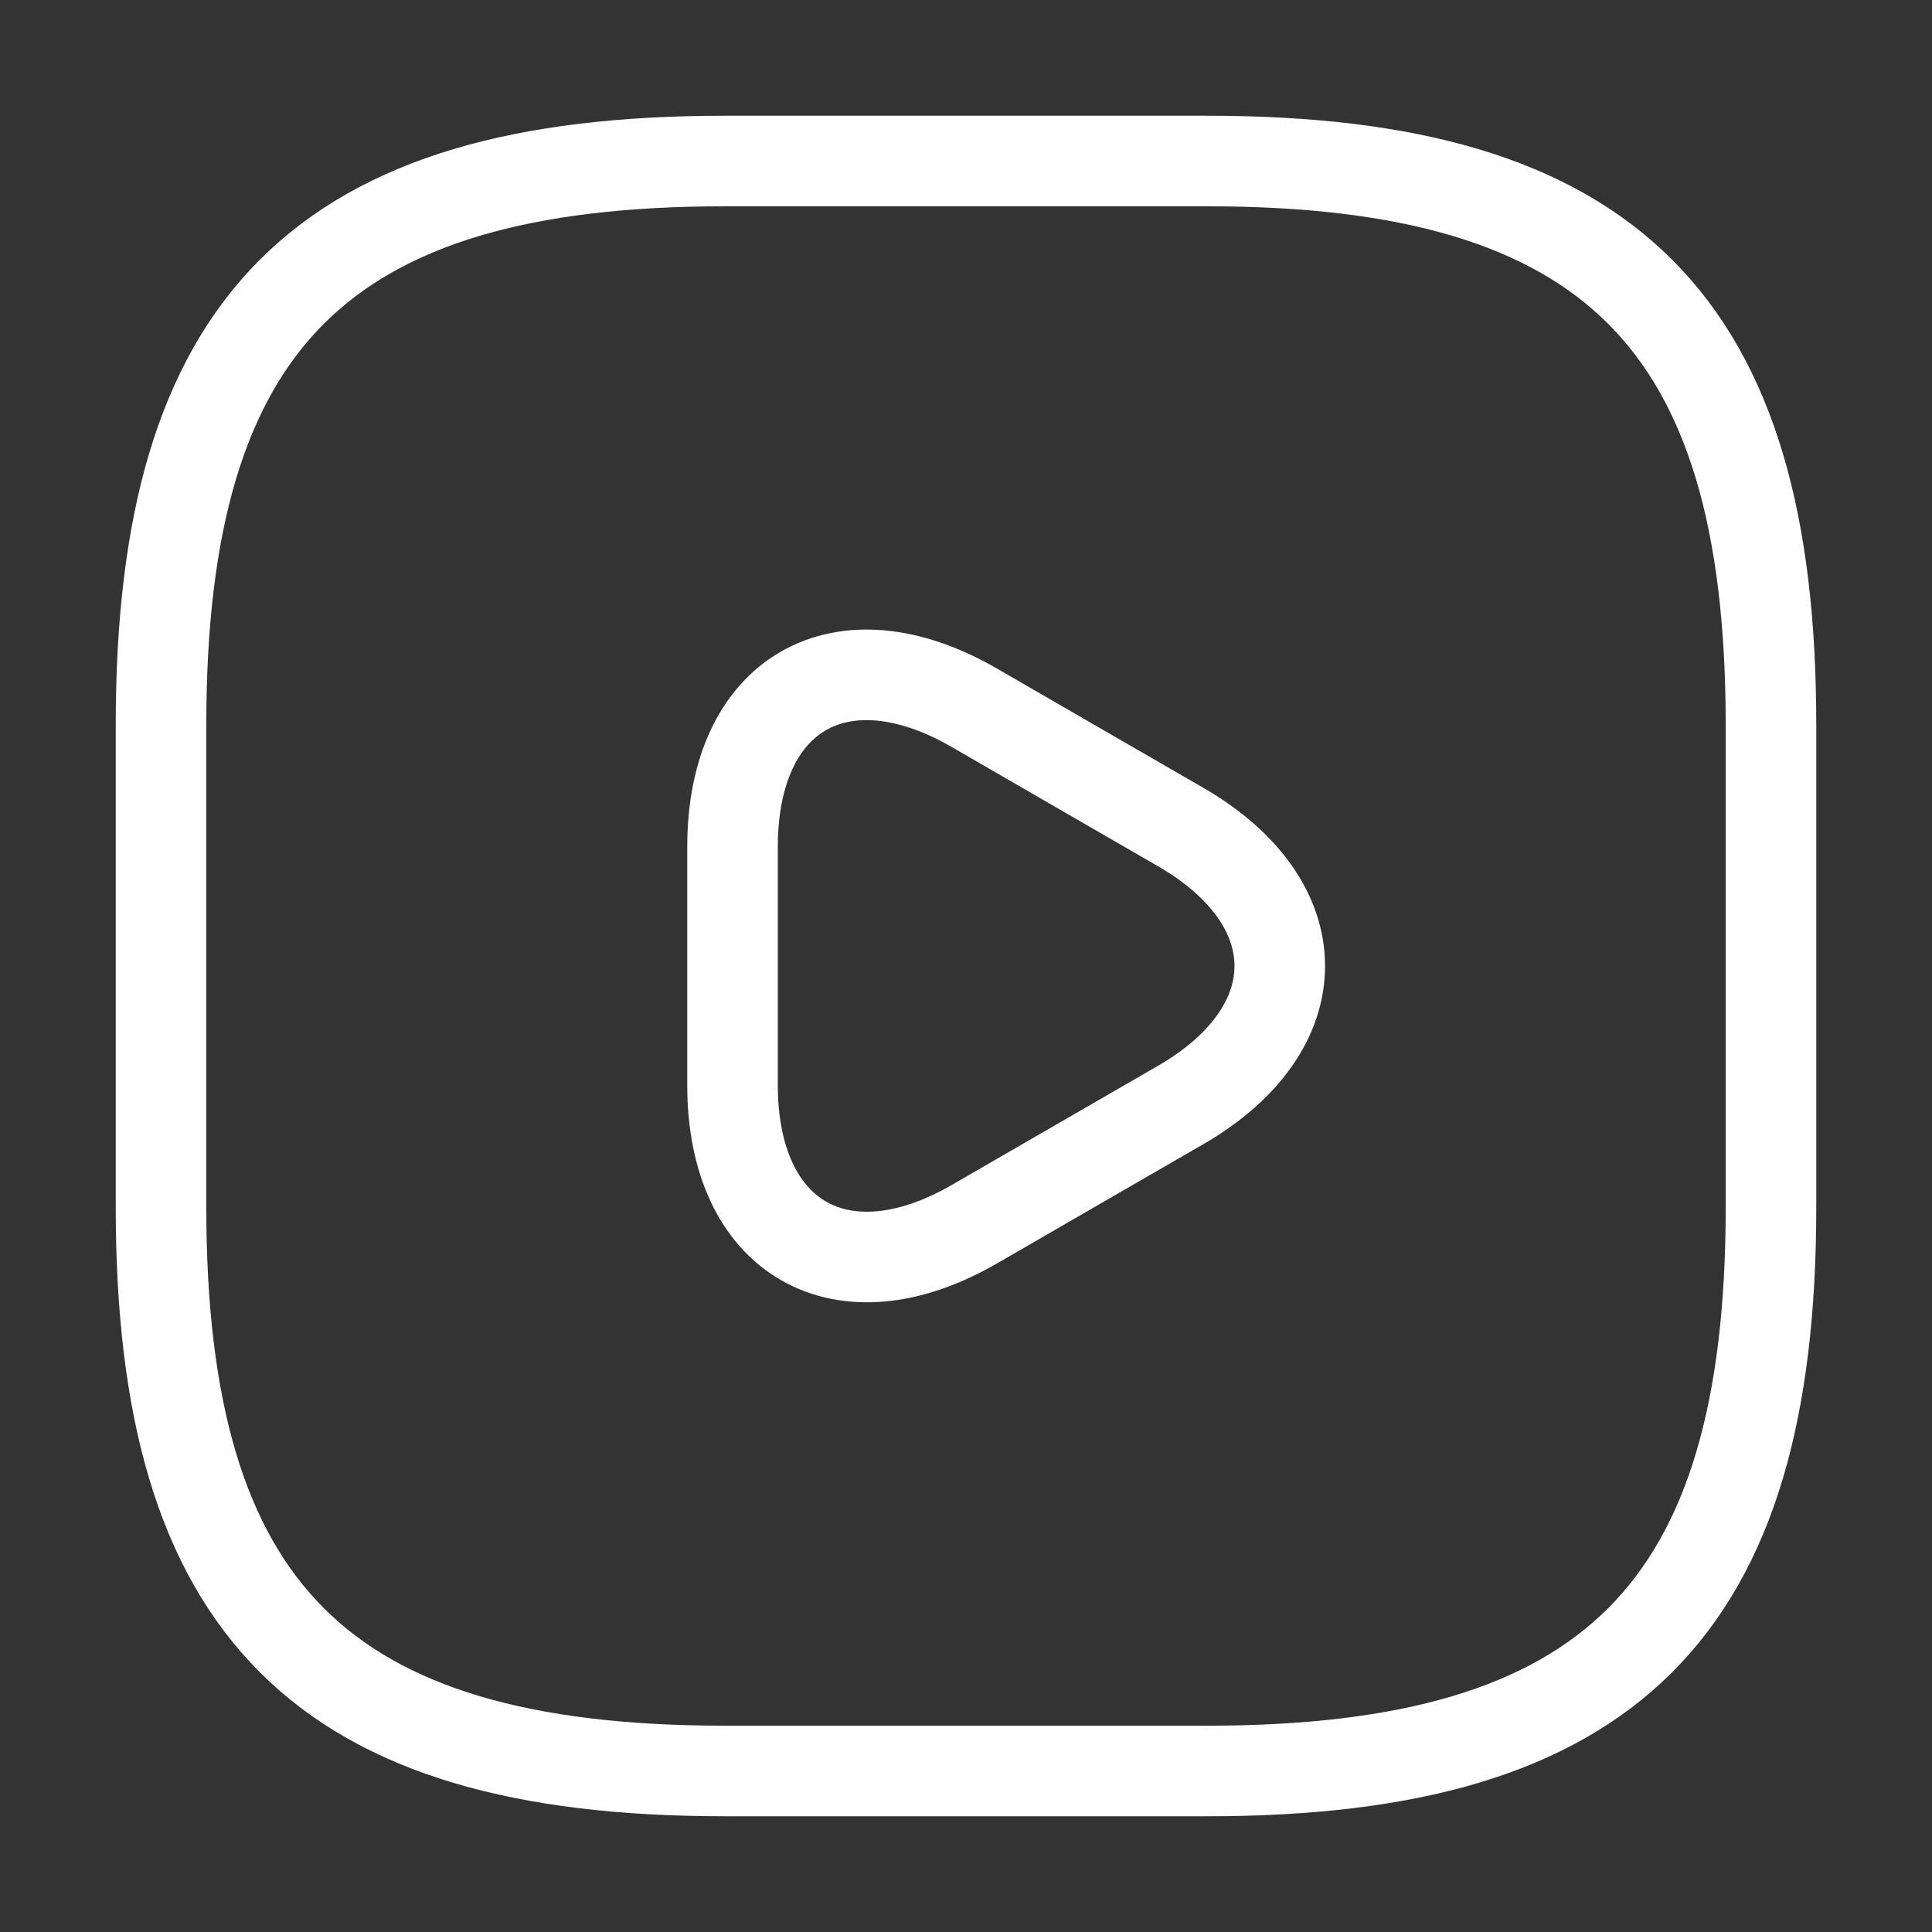
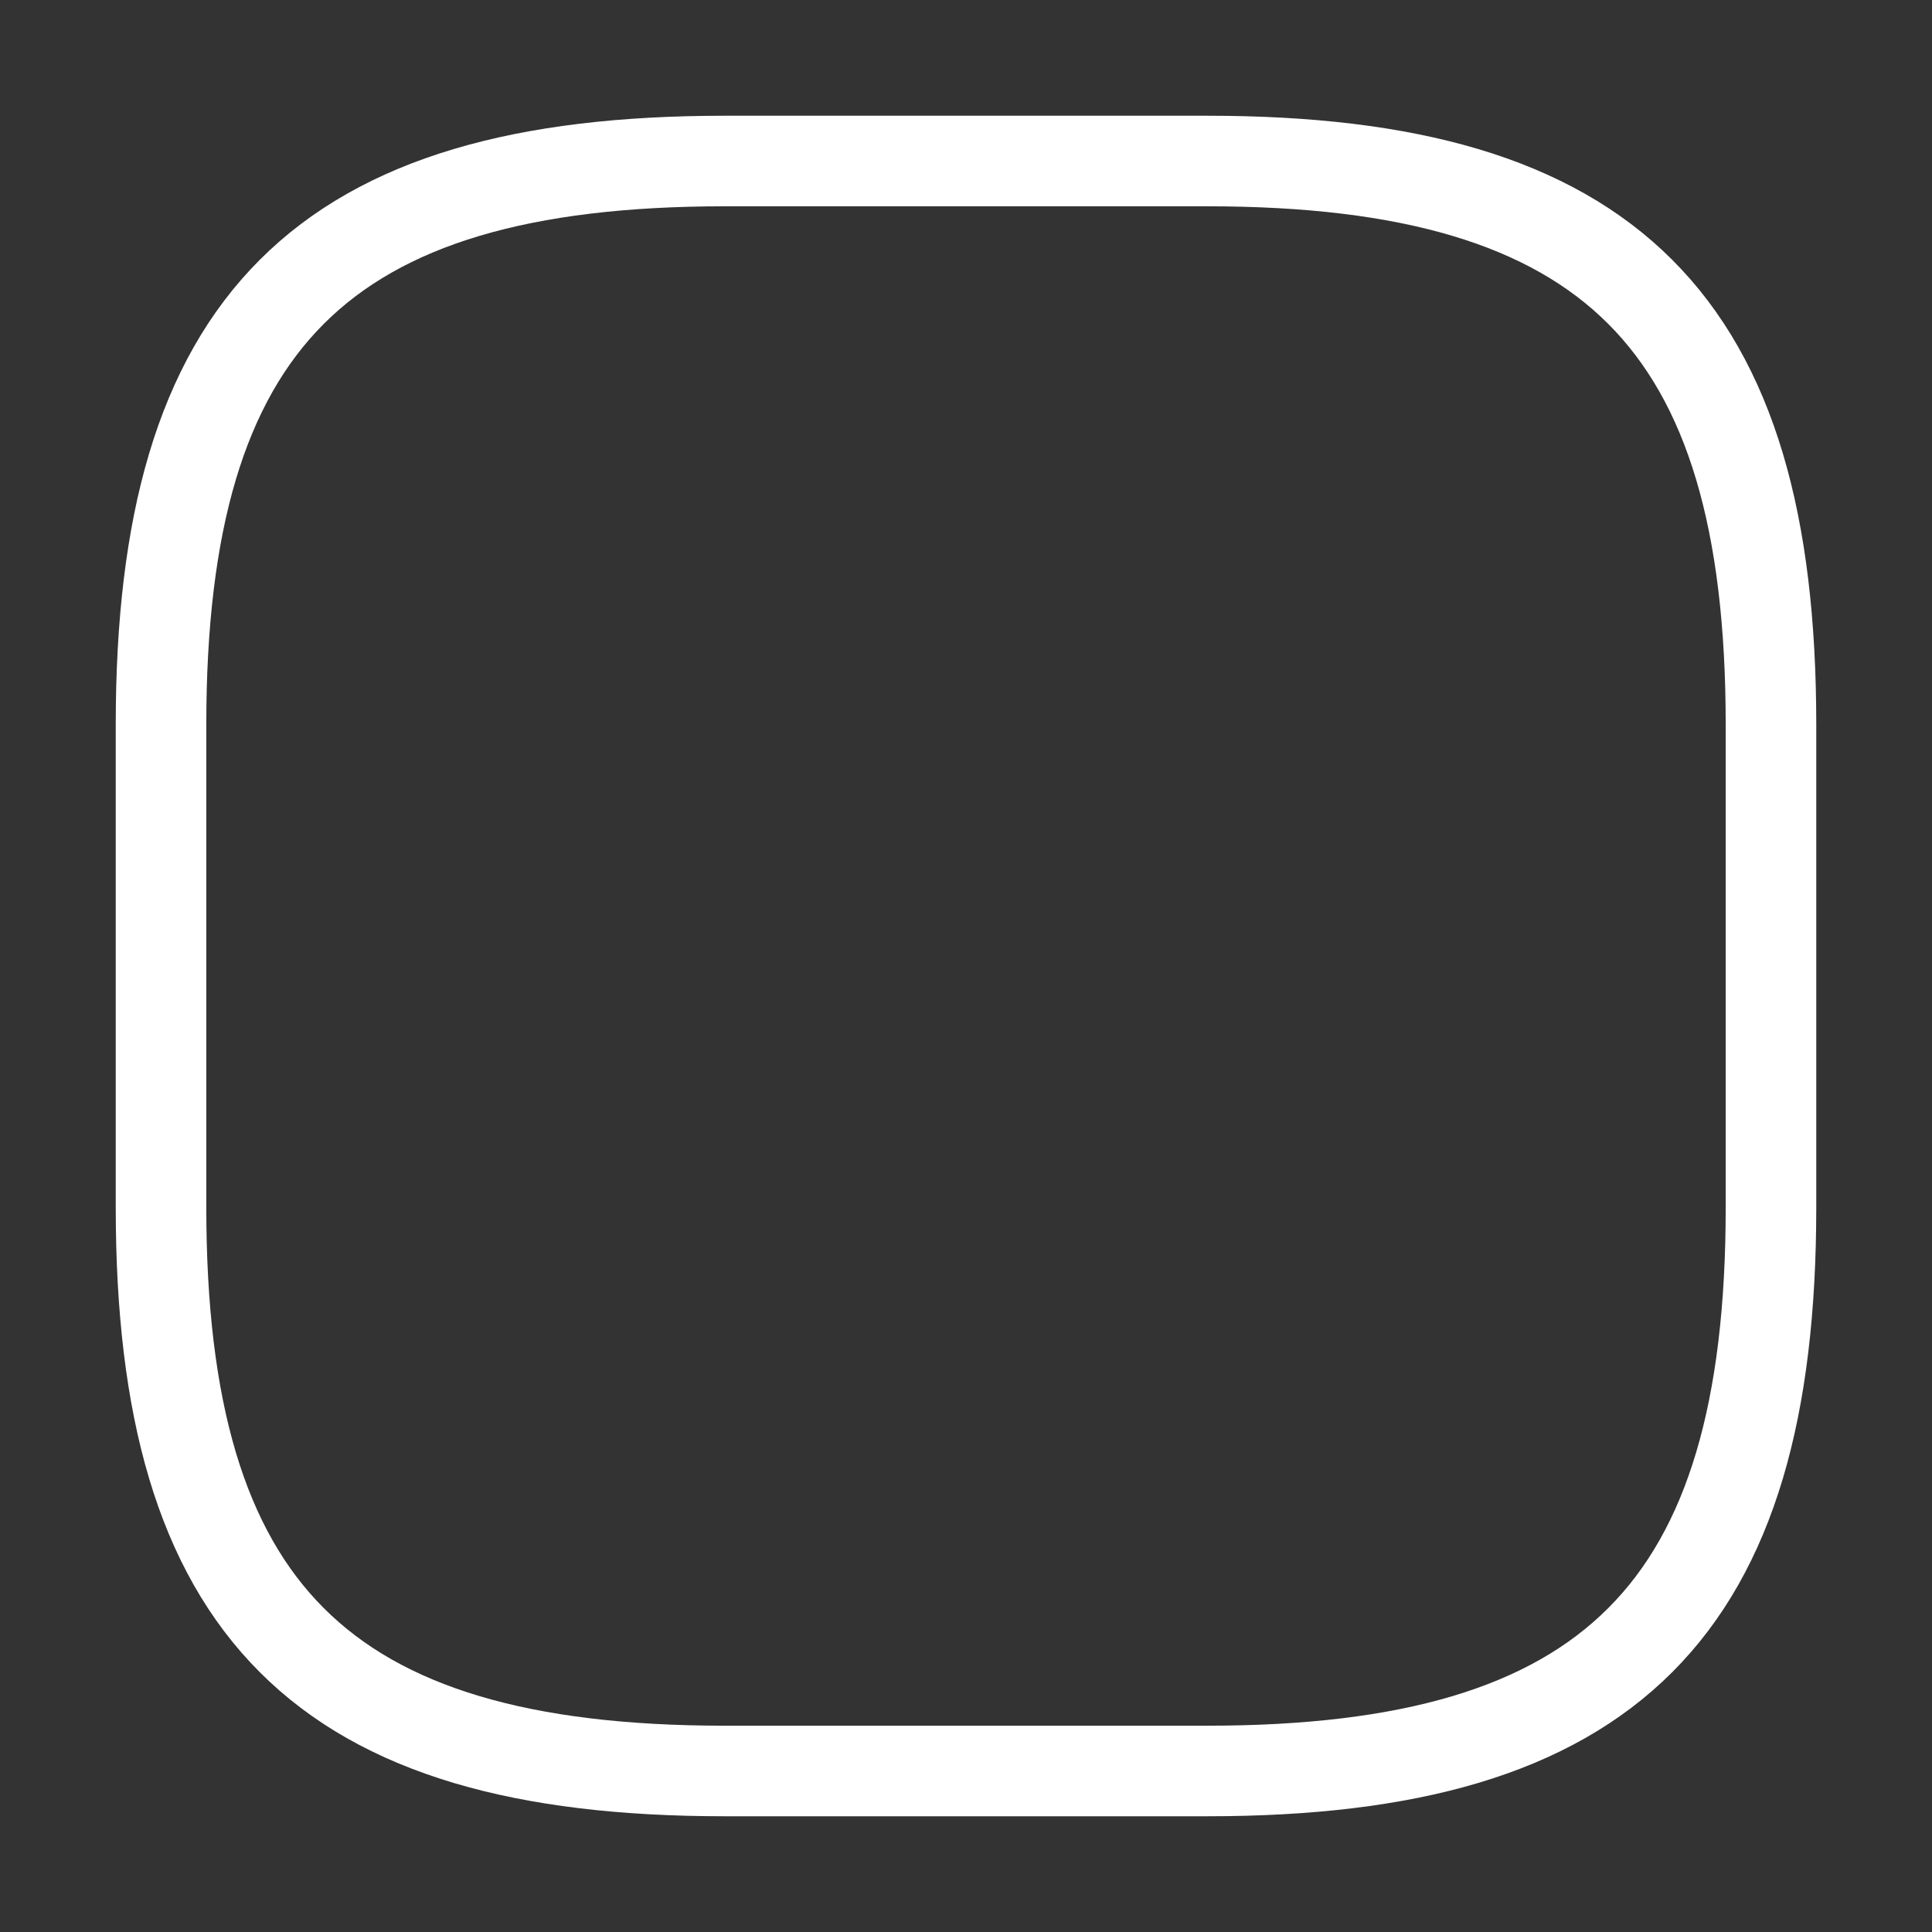
<svg xmlns="http://www.w3.org/2000/svg" width="32" height="32" viewBox="0 0 32 32" fill="none">
  <rect x="0" y="0" width="32" height="32" fill="#333333" stroke="none" />
  <path d="M12 29.333H20C26.667 29.333 29.333 26.667 29.333 20V12C29.333 5.333 26.667 2.667 20 2.667H12C5.333 2.667 2.667 5.333 2.667 12V20C2.667 26.667 5.333 29.333 12 29.333Z" stroke="white" stroke-width="1.5" stroke-linecap="round" stroke-linejoin="round" />
-   <path d="M12.133 16V14.027C12.133 11.48 13.933 10.453 16.133 11.72L17.84 12.707L19.547 13.693C21.747 14.96 21.747 17.04 19.547 18.307L17.84 19.293L16.133 20.28C13.933 21.547 12.133 20.507 12.133 17.973V16Z" stroke="white" stroke-width="1.5" stroke-miterlimit="10" stroke-linecap="round" stroke-linejoin="round" />
</svg>